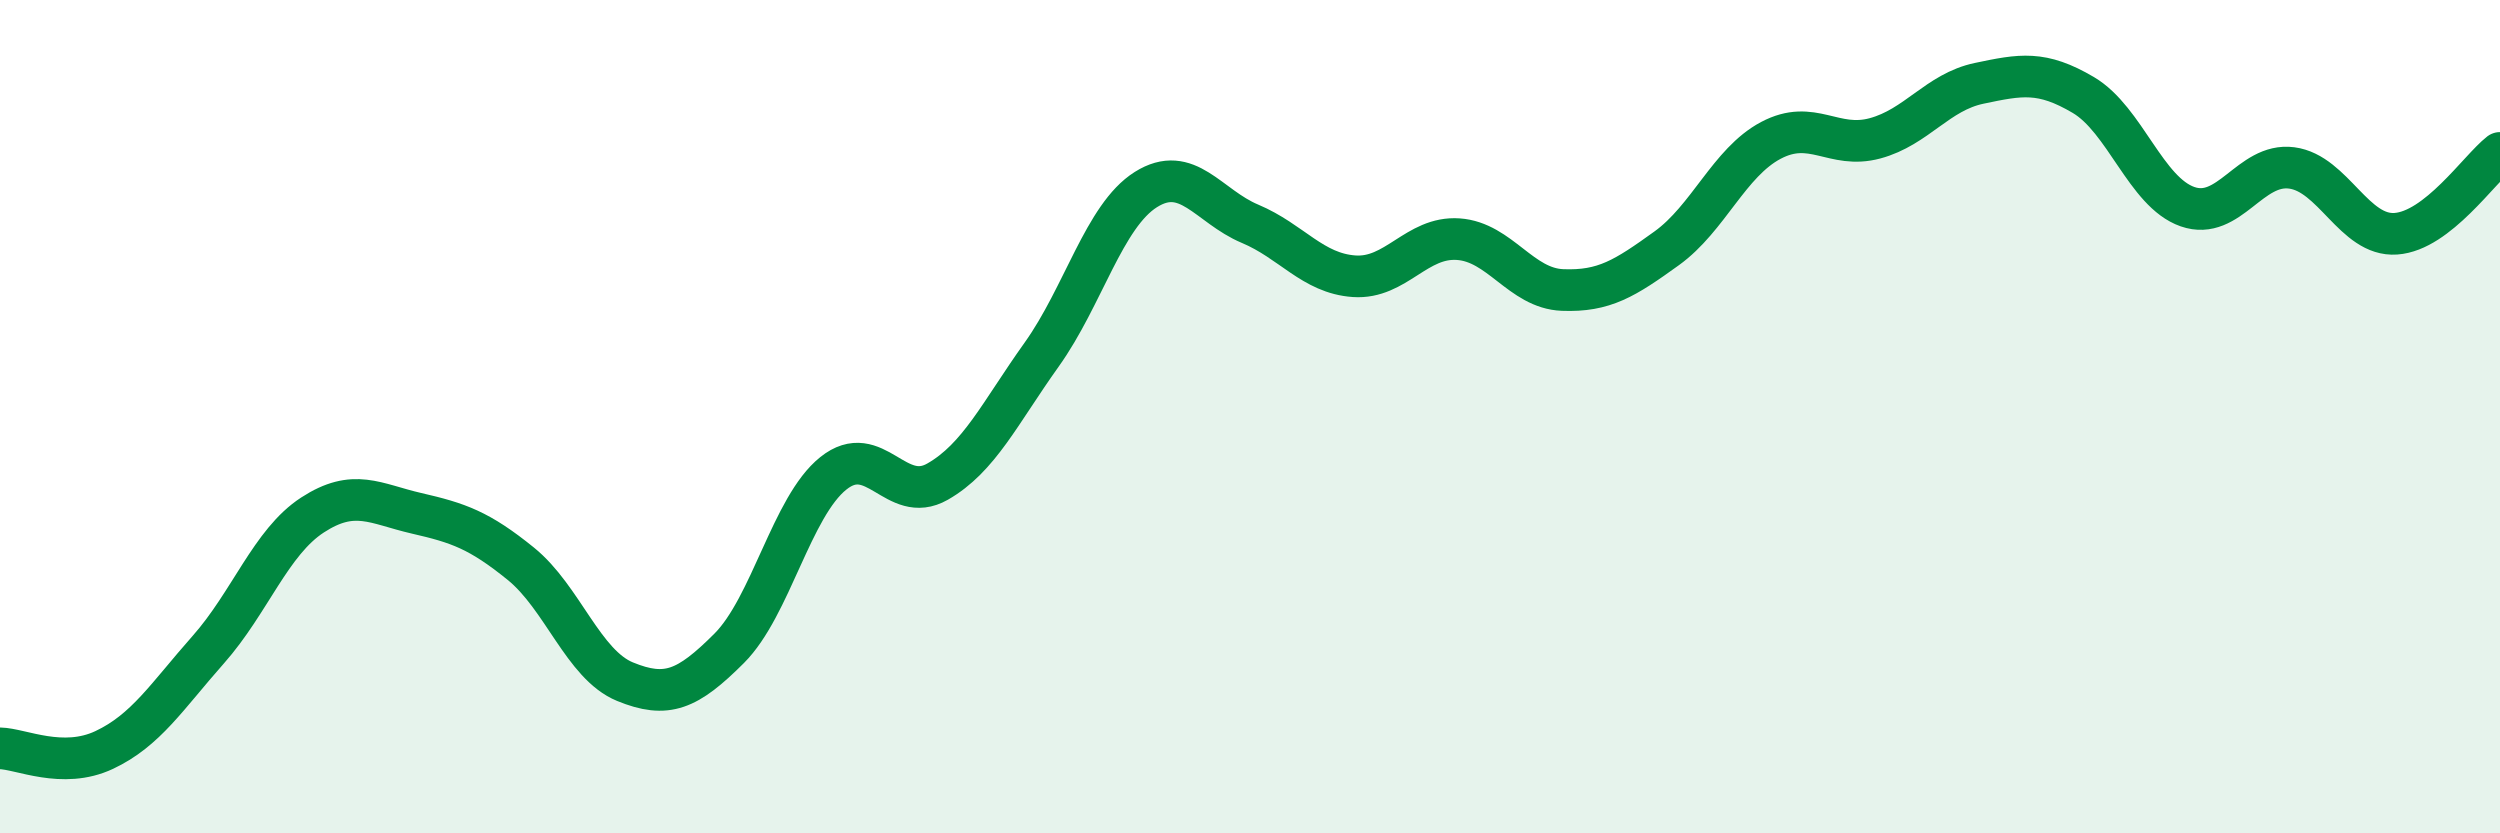
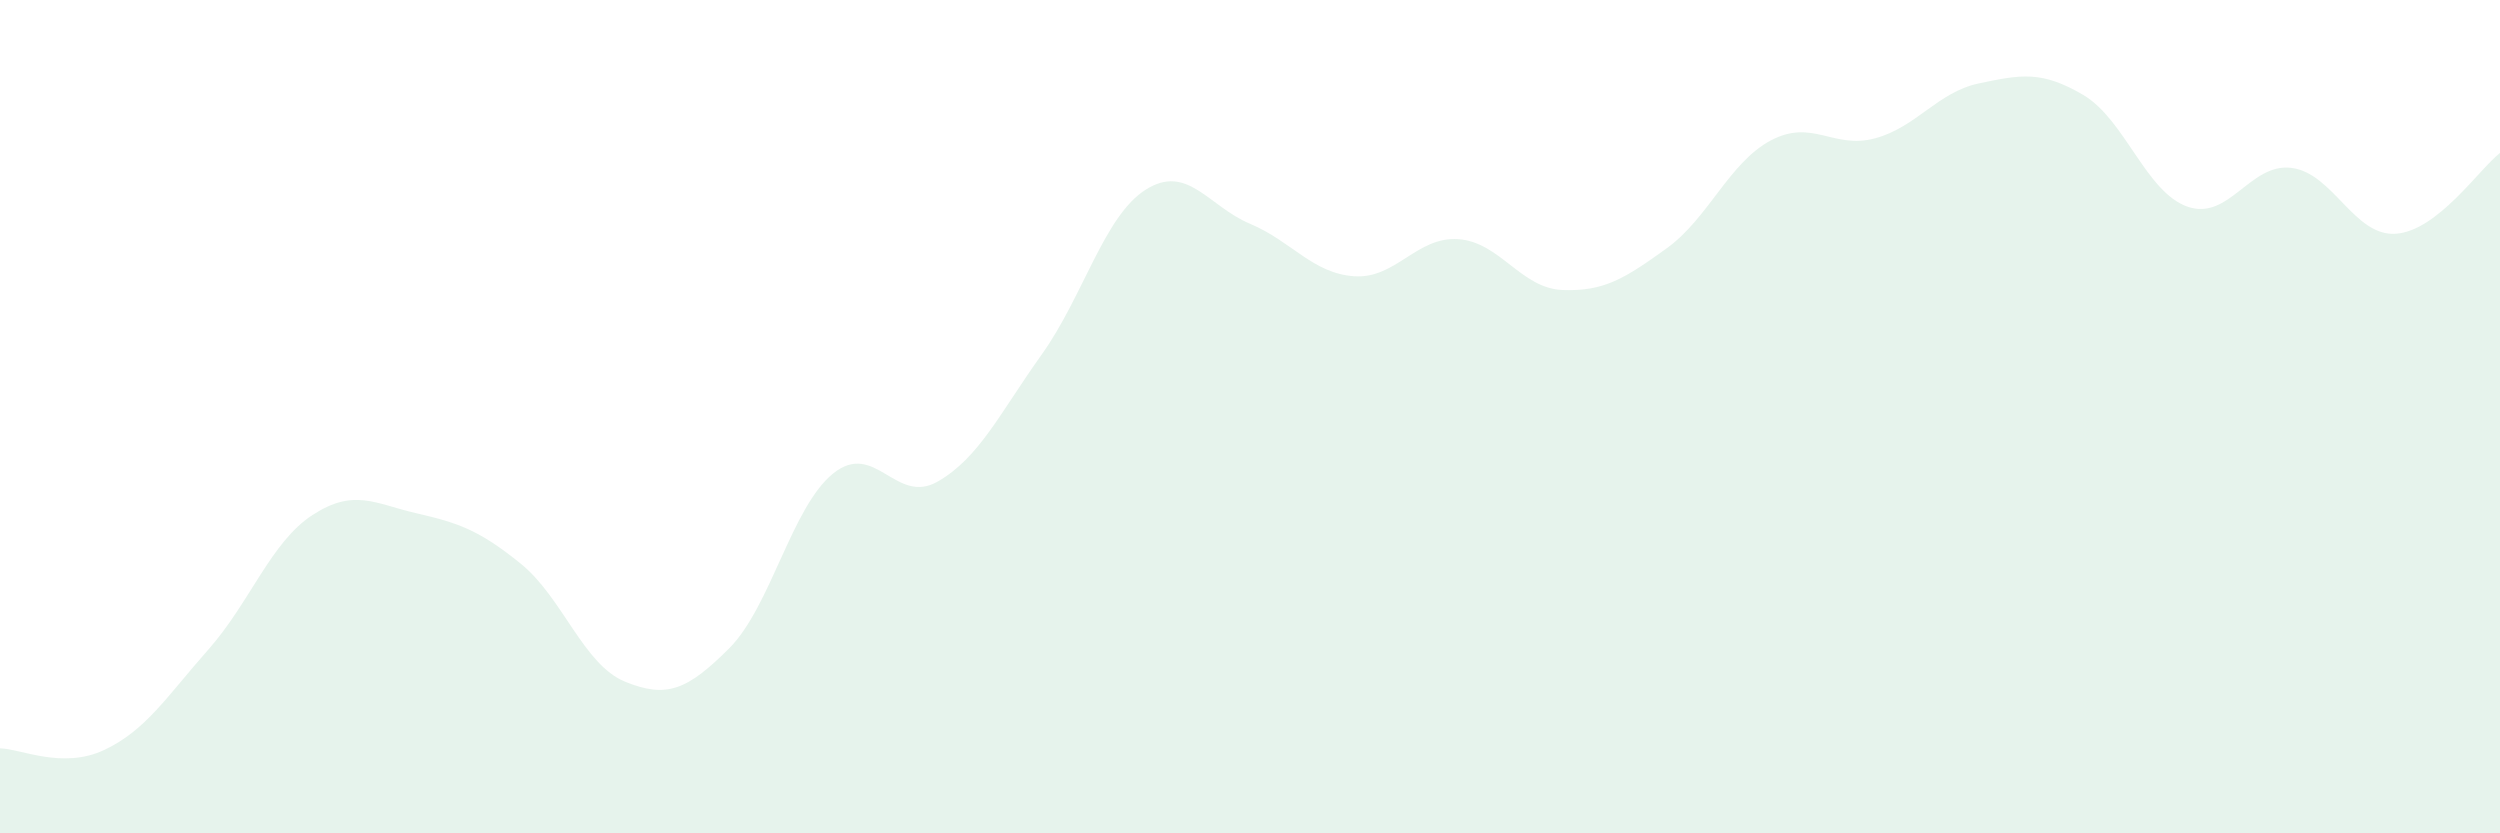
<svg xmlns="http://www.w3.org/2000/svg" width="60" height="20" viewBox="0 0 60 20">
  <path d="M 0,17.96 C 0.5,17.97 1.5,18.47 2.5,18 C 3.5,17.53 4,16.72 5,15.59 C 6,14.46 6.5,13.01 7.5,12.36 C 8.5,11.71 9,12.09 10,12.32 C 11,12.55 11.5,12.72 12.5,13.53 C 13.5,14.34 14,15.95 15,16.36 C 16,16.77 16.5,16.56 17.5,15.56 C 18.5,14.56 19,12.16 20,11.36 C 21,10.56 21.5,12.13 22.5,11.56 C 23.5,10.99 24,9.91 25,8.51 C 26,7.11 26.5,5.18 27.5,4.55 C 28.5,3.92 29,4.95 30,5.37 C 31,5.79 31.5,6.56 32.5,6.63 C 33.5,6.7 34,5.67 35,5.74 C 36,5.81 36.5,6.92 37.5,6.96 C 38.5,7 39,6.68 40,5.96 C 41,5.24 41.5,3.9 42.5,3.37 C 43.5,2.84 44,3.59 45,3.32 C 46,3.05 46.5,2.21 47.5,2 C 48.5,1.79 49,1.69 50,2.28 C 51,2.87 51.5,4.61 52.5,4.96 C 53.5,5.31 54,3.9 55,4.03 C 56,4.16 56.5,5.68 57.5,5.61 C 58.5,5.54 59.5,4.06 60,3.67L60 20L0 20Z" fill="#008740" opacity="0.1" stroke-linecap="round" stroke-linejoin="round" />
-   <path d="M 0,17.96 C 0.5,17.97 1.5,18.47 2.5,18 C 3.5,17.53 4,16.72 5,15.59 C 6,14.46 6.5,13.01 7.5,12.36 C 8.5,11.71 9,12.09 10,12.32 C 11,12.55 11.5,12.72 12.5,13.53 C 13.5,14.34 14,15.95 15,16.36 C 16,16.77 16.5,16.56 17.5,15.56 C 18.5,14.56 19,12.16 20,11.36 C 21,10.56 21.5,12.13 22.5,11.56 C 23.5,10.99 24,9.91 25,8.51 C 26,7.11 26.5,5.18 27.5,4.55 C 28.5,3.92 29,4.95 30,5.37 C 31,5.79 31.5,6.56 32.5,6.63 C 33.5,6.7 34,5.67 35,5.74 C 36,5.81 36.5,6.92 37.5,6.96 C 38.5,7 39,6.68 40,5.96 C 41,5.24 41.5,3.9 42.5,3.37 C 43.5,2.84 44,3.59 45,3.32 C 46,3.05 46.5,2.21 47.5,2 C 48.5,1.79 49,1.69 50,2.28 C 51,2.87 51.5,4.61 52.5,4.96 C 53.5,5.31 54,3.9 55,4.03 C 56,4.16 56.5,5.68 57.5,5.61 C 58.5,5.54 59.5,4.06 60,3.67" stroke="#008740" stroke-width="1" fill="none" stroke-linecap="round" stroke-linejoin="round" />
</svg>